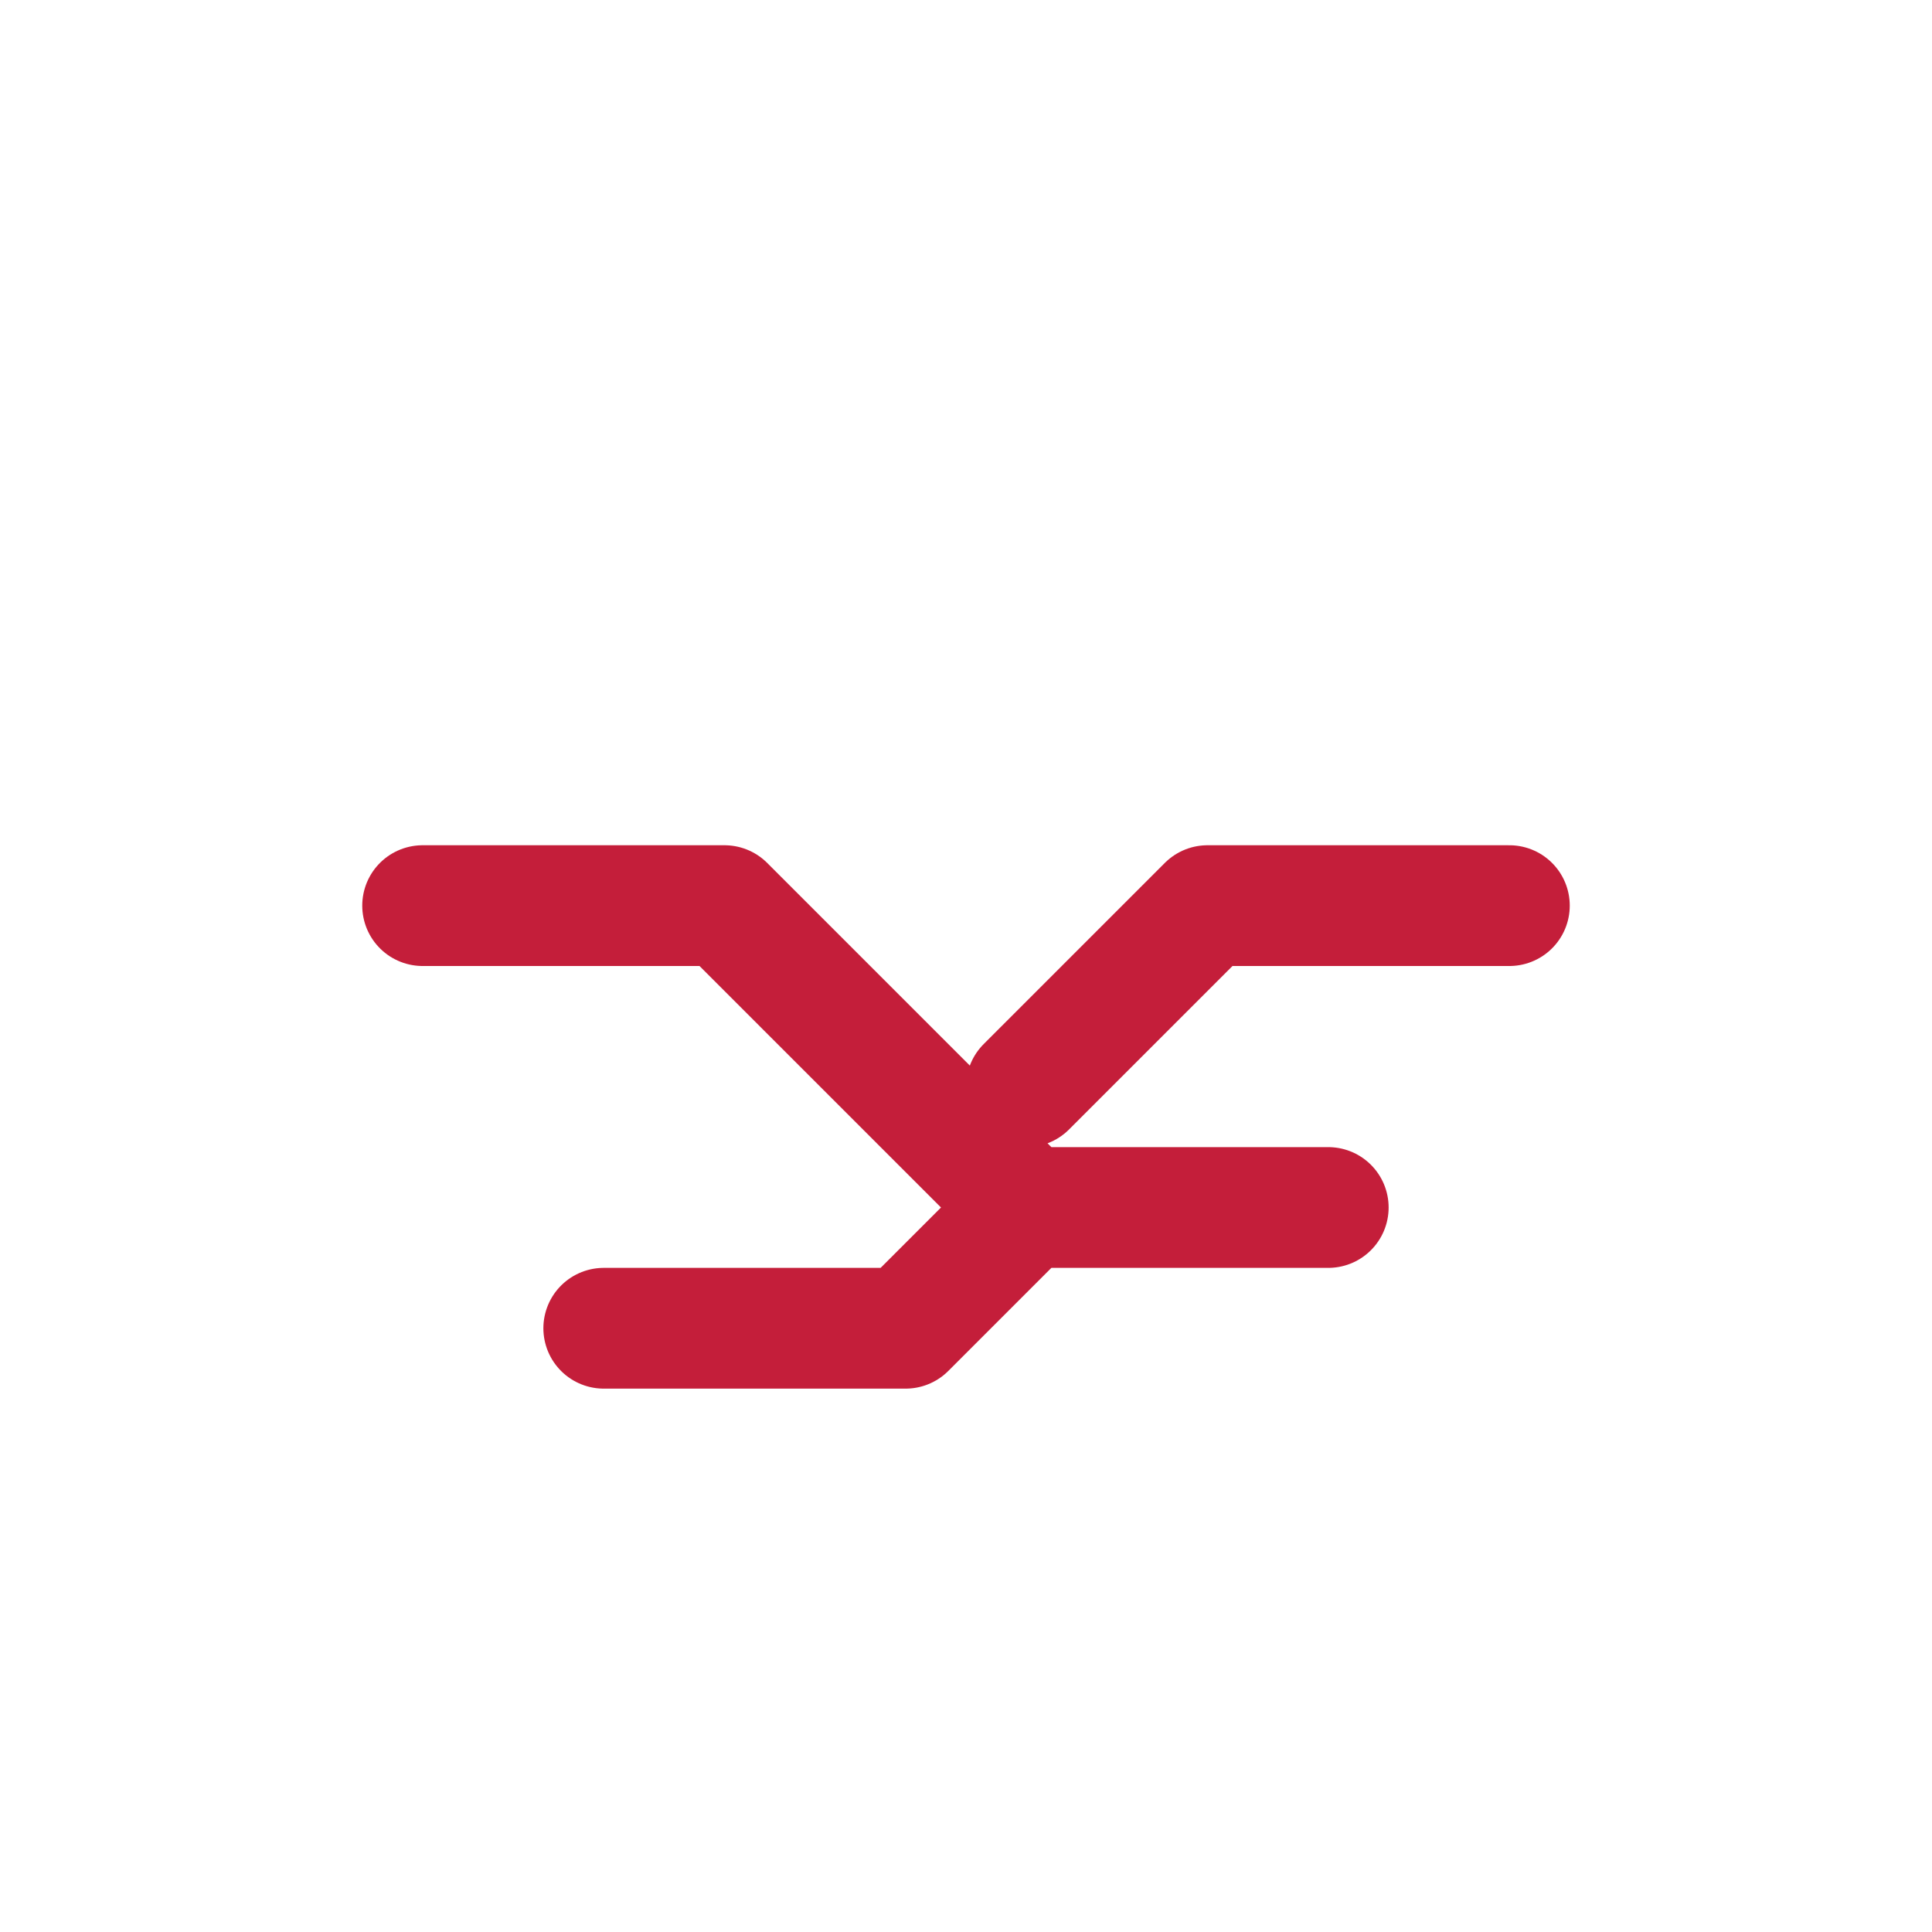
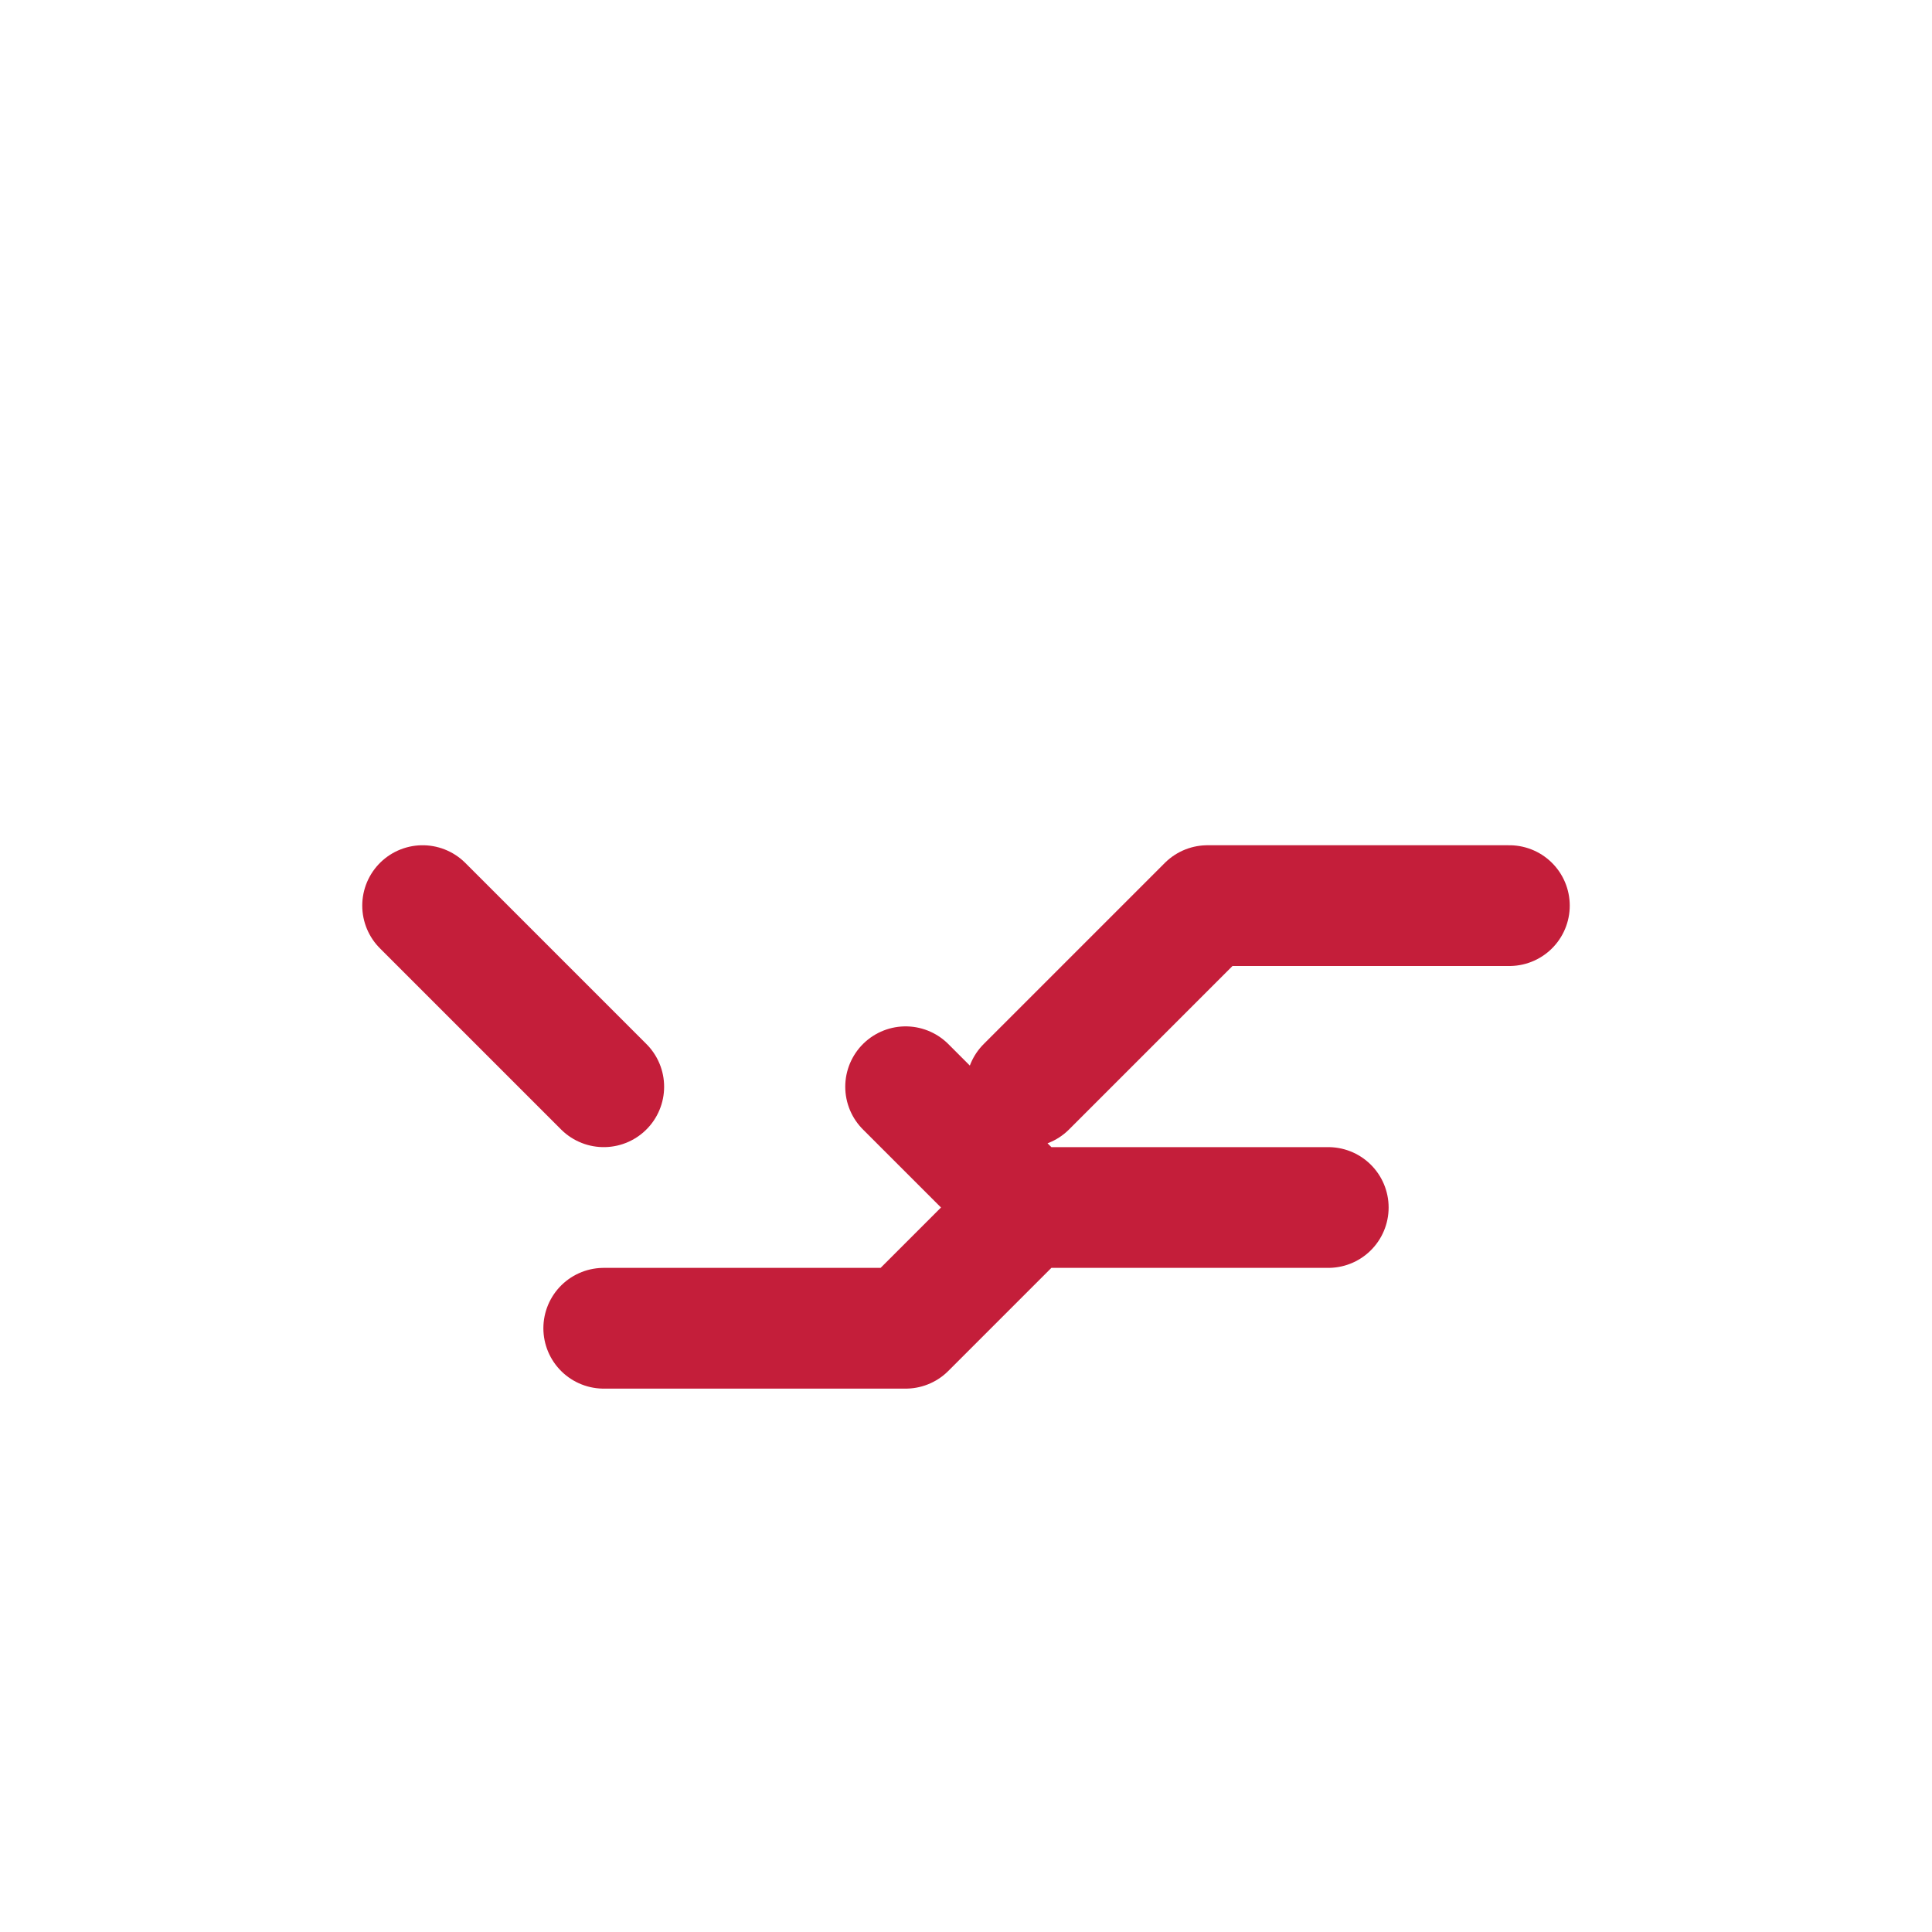
<svg xmlns="http://www.w3.org/2000/svg" fill="none" stroke="#c41e3a" stroke-linecap="round" stroke-linejoin="round" stroke-width="4" viewBox="0 0 64 64">
-   <path d="M14 30h10l6 6M50 30H40l-6 6M30 36l4 4h10M34 40l-4 4H20" />
+   <path d="M14 30l6 6M50 30H40l-6 6M30 36l4 4h10M34 40l-4 4H20" />
</svg>